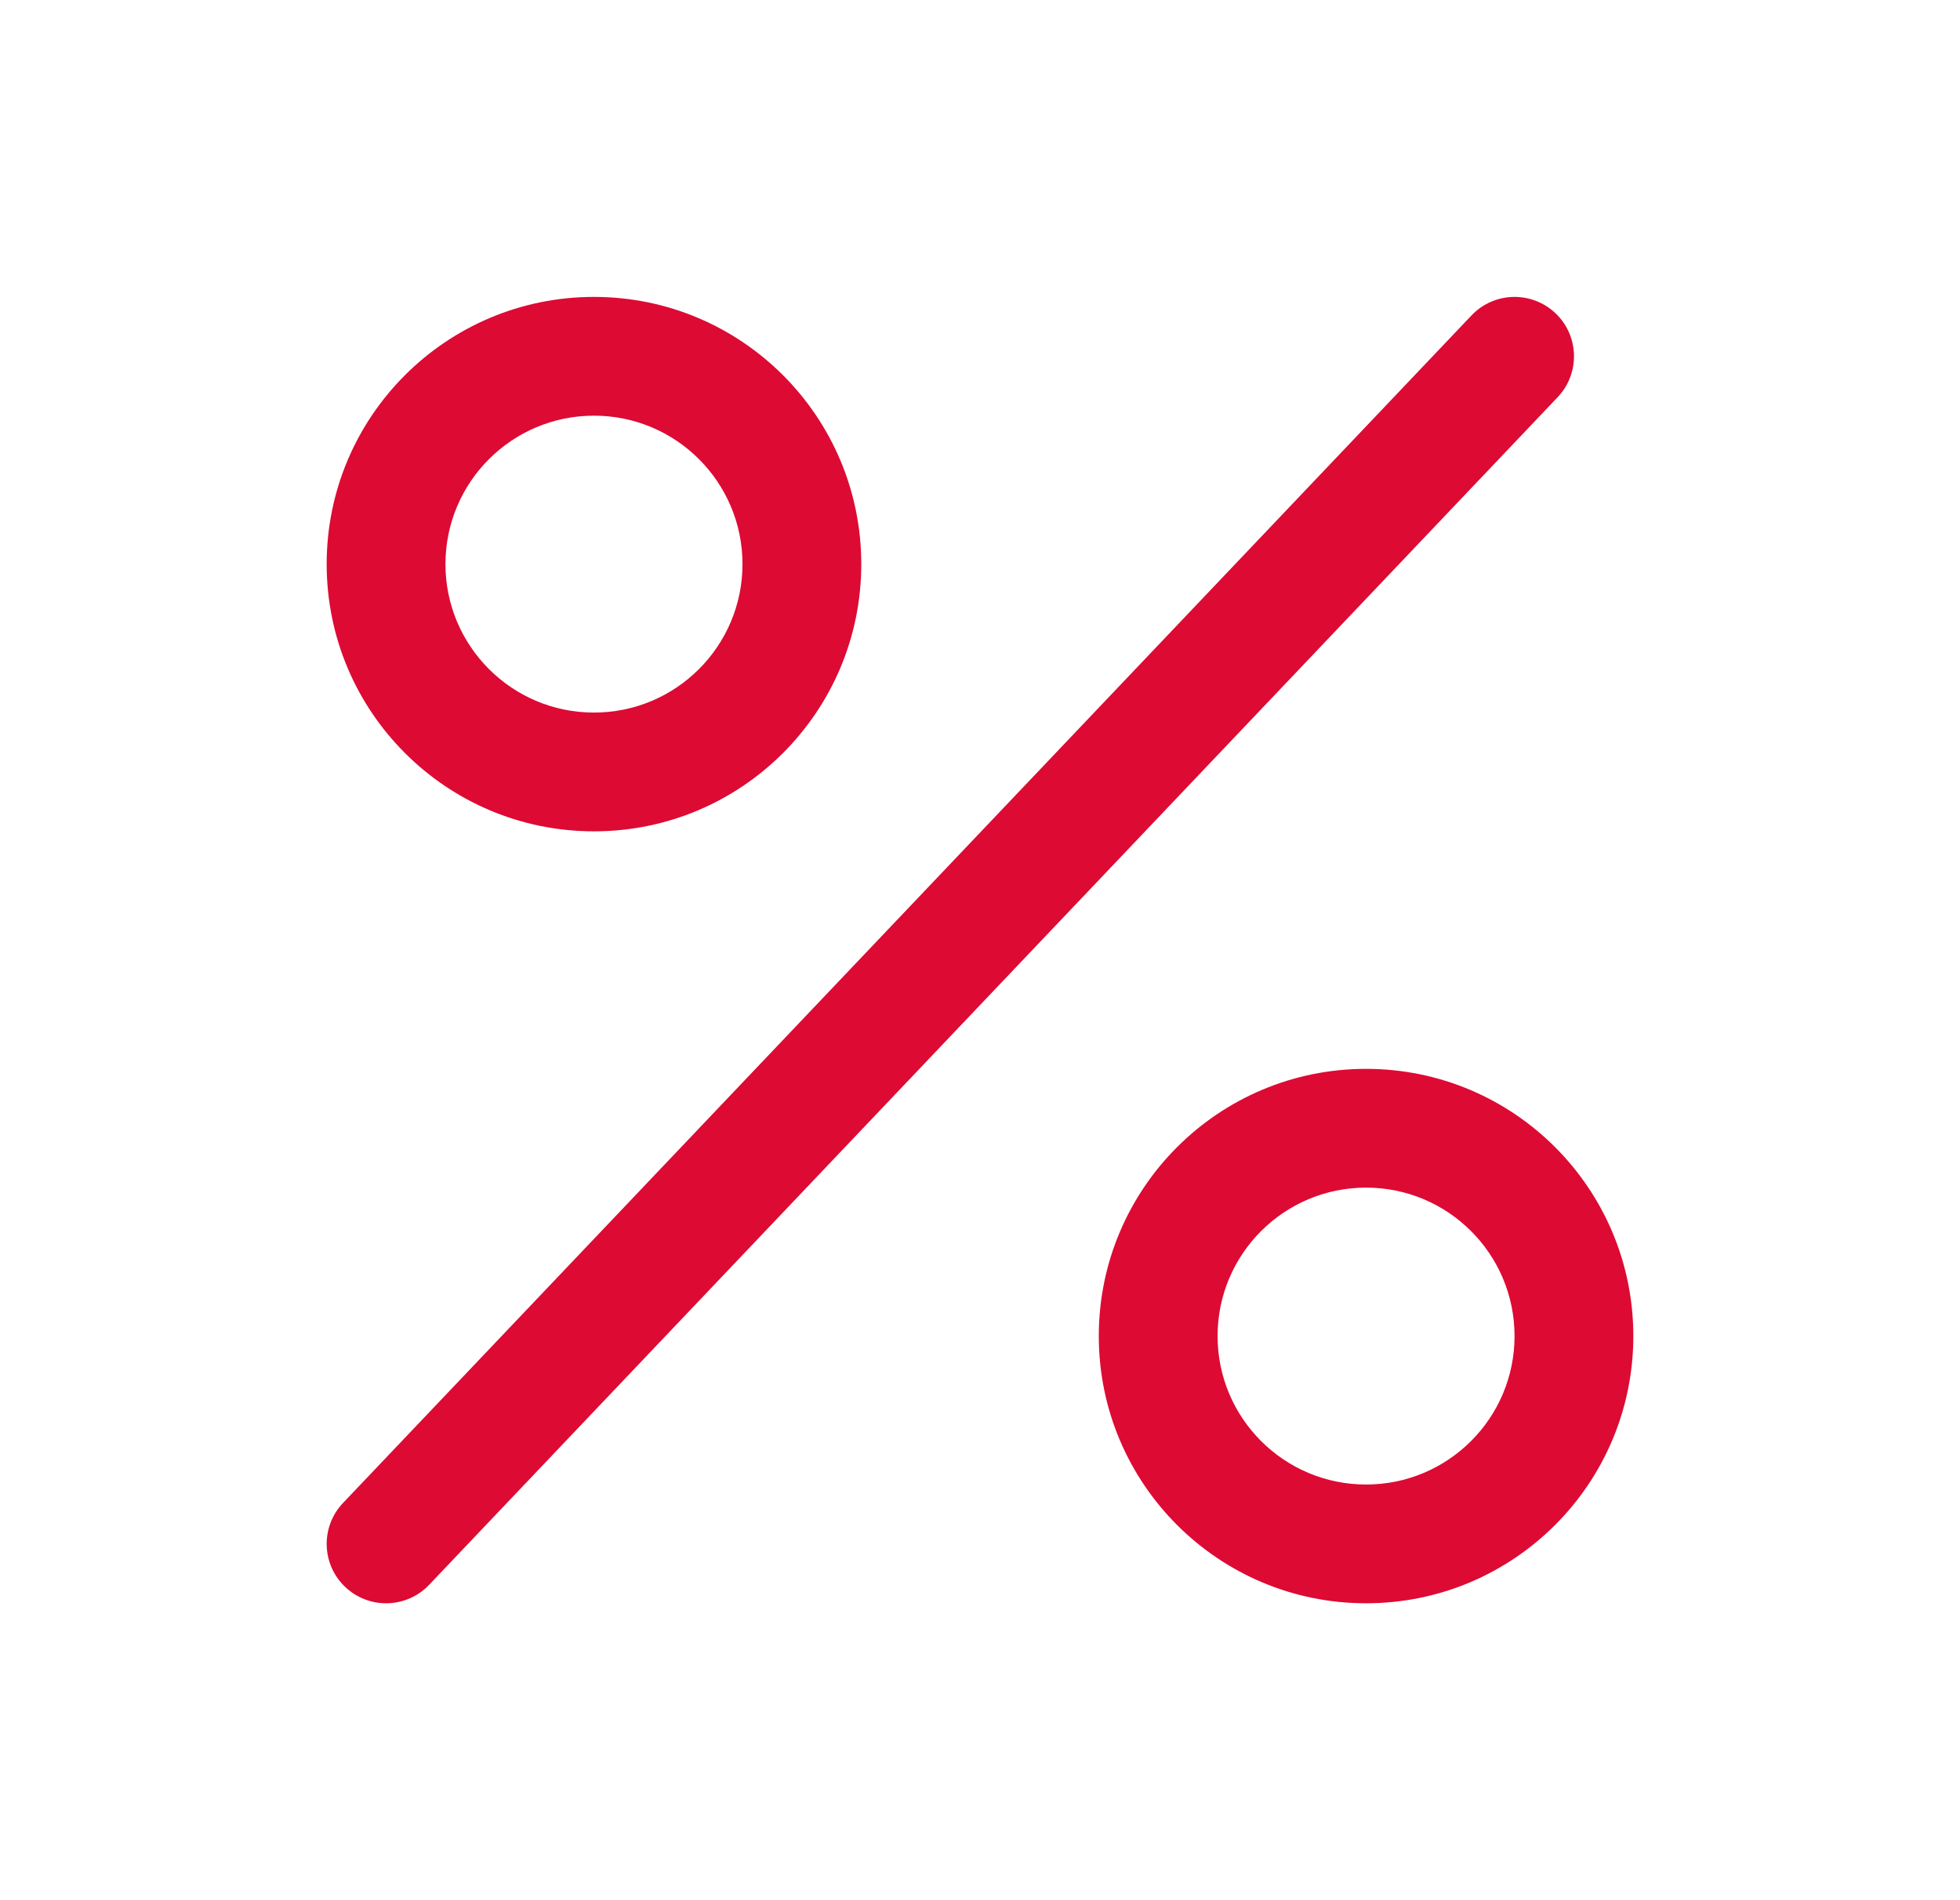
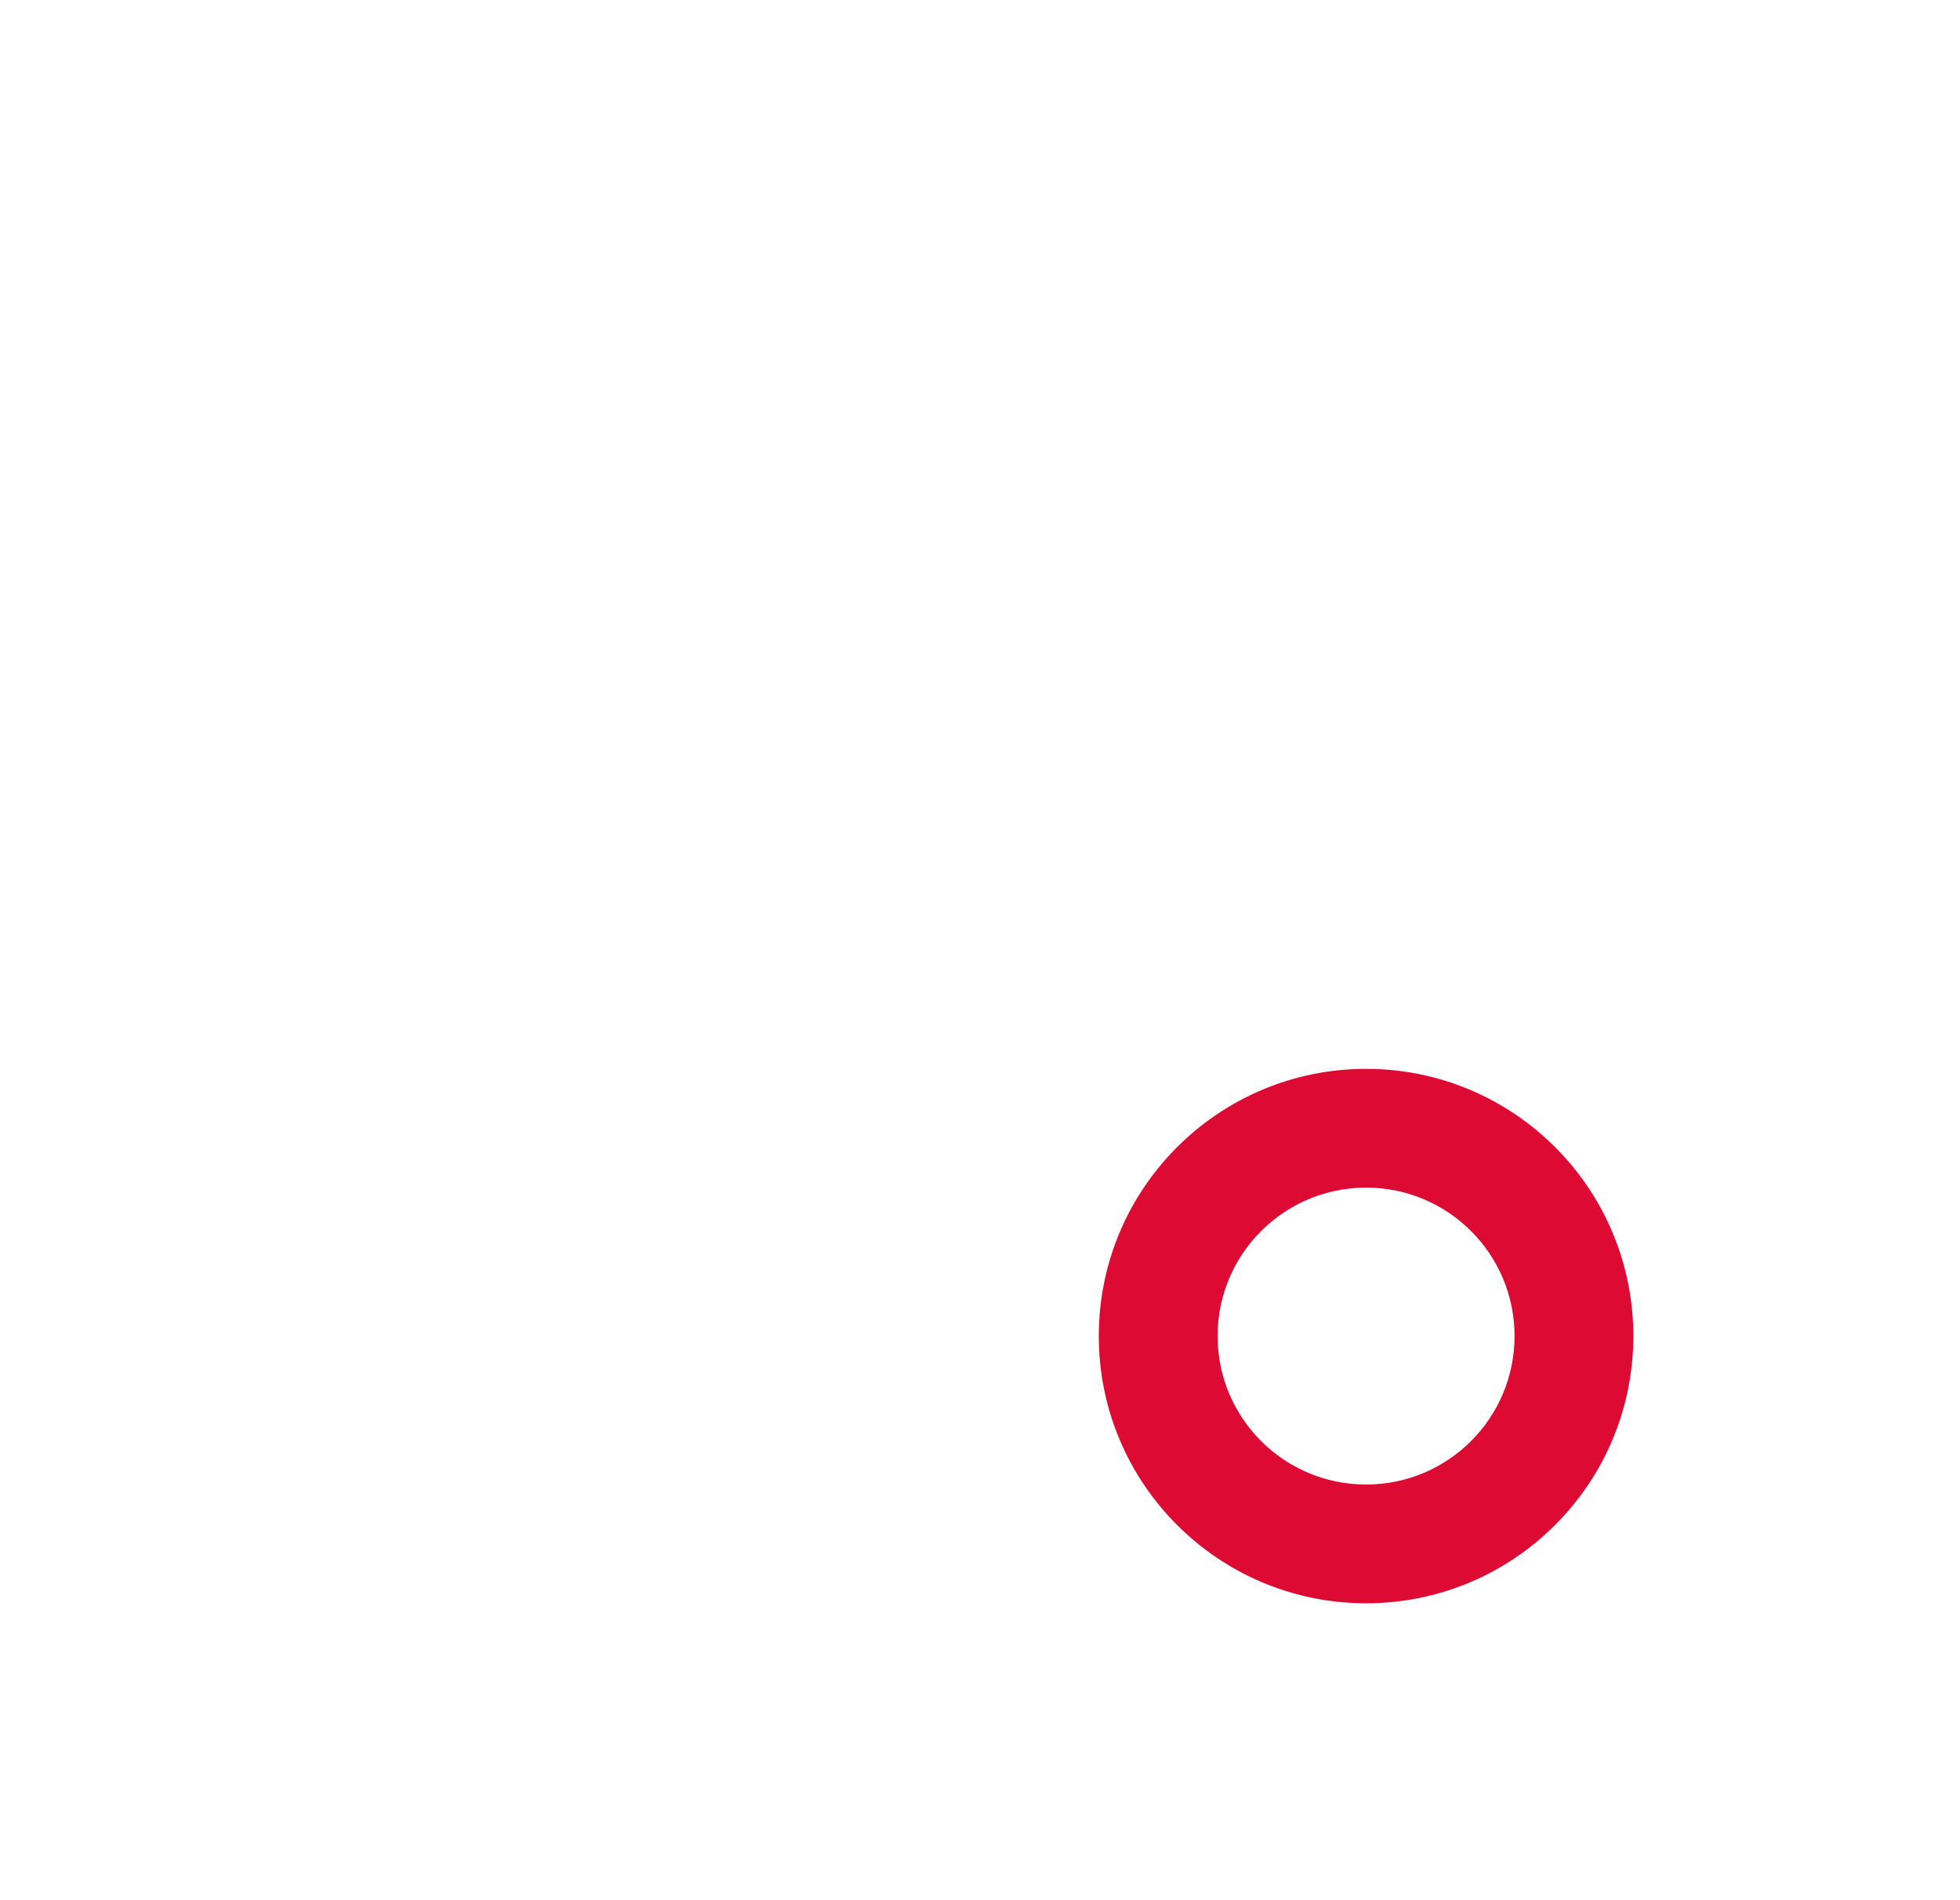
<svg xmlns="http://www.w3.org/2000/svg" width="33" height="32" viewBox="0 0 33 32" fill="none">
-   <path d="M26.226 6.689C26.606 6.288 26.59 5.655 26.189 5.275C25.789 4.895 25.156 4.911 24.776 5.311L5.775 25.311C5.395 25.712 5.411 26.345 5.812 26.725C6.212 27.105 6.845 27.089 7.225 26.689L26.226 6.689Z" fill="#DD0A34" />
-   <path fill-rule="evenodd" clip-rule="evenodd" d="M10.001 14C12.486 14 14.501 11.985 14.501 9.5C14.501 7.015 12.486 5 10.001 5C7.515 5 5.5 7.015 5.5 9.5C5.5 11.985 7.515 14 10.001 14ZM10.001 12C11.381 12 12.501 10.881 12.501 9.5C12.501 8.119 11.381 7 10.001 7C8.62 7 7.5 8.119 7.5 9.5C7.5 10.881 8.62 12 10.001 12Z" fill="#DD0A34" />
  <path fill-rule="evenodd" clip-rule="evenodd" d="M23 27C25.486 27 27.5 24.985 27.5 22.5C27.5 20.015 25.486 18 23 18C20.515 18 18.5 20.015 18.5 22.5C18.5 24.985 20.515 27 23 27ZM23 25C24.381 25 25.5 23.881 25.5 22.5C25.5 21.119 24.381 20 23 20C21.62 20 20.5 21.119 20.5 22.5C20.5 23.881 21.62 25 23 25Z" fill="#DD0A34" />
</svg>